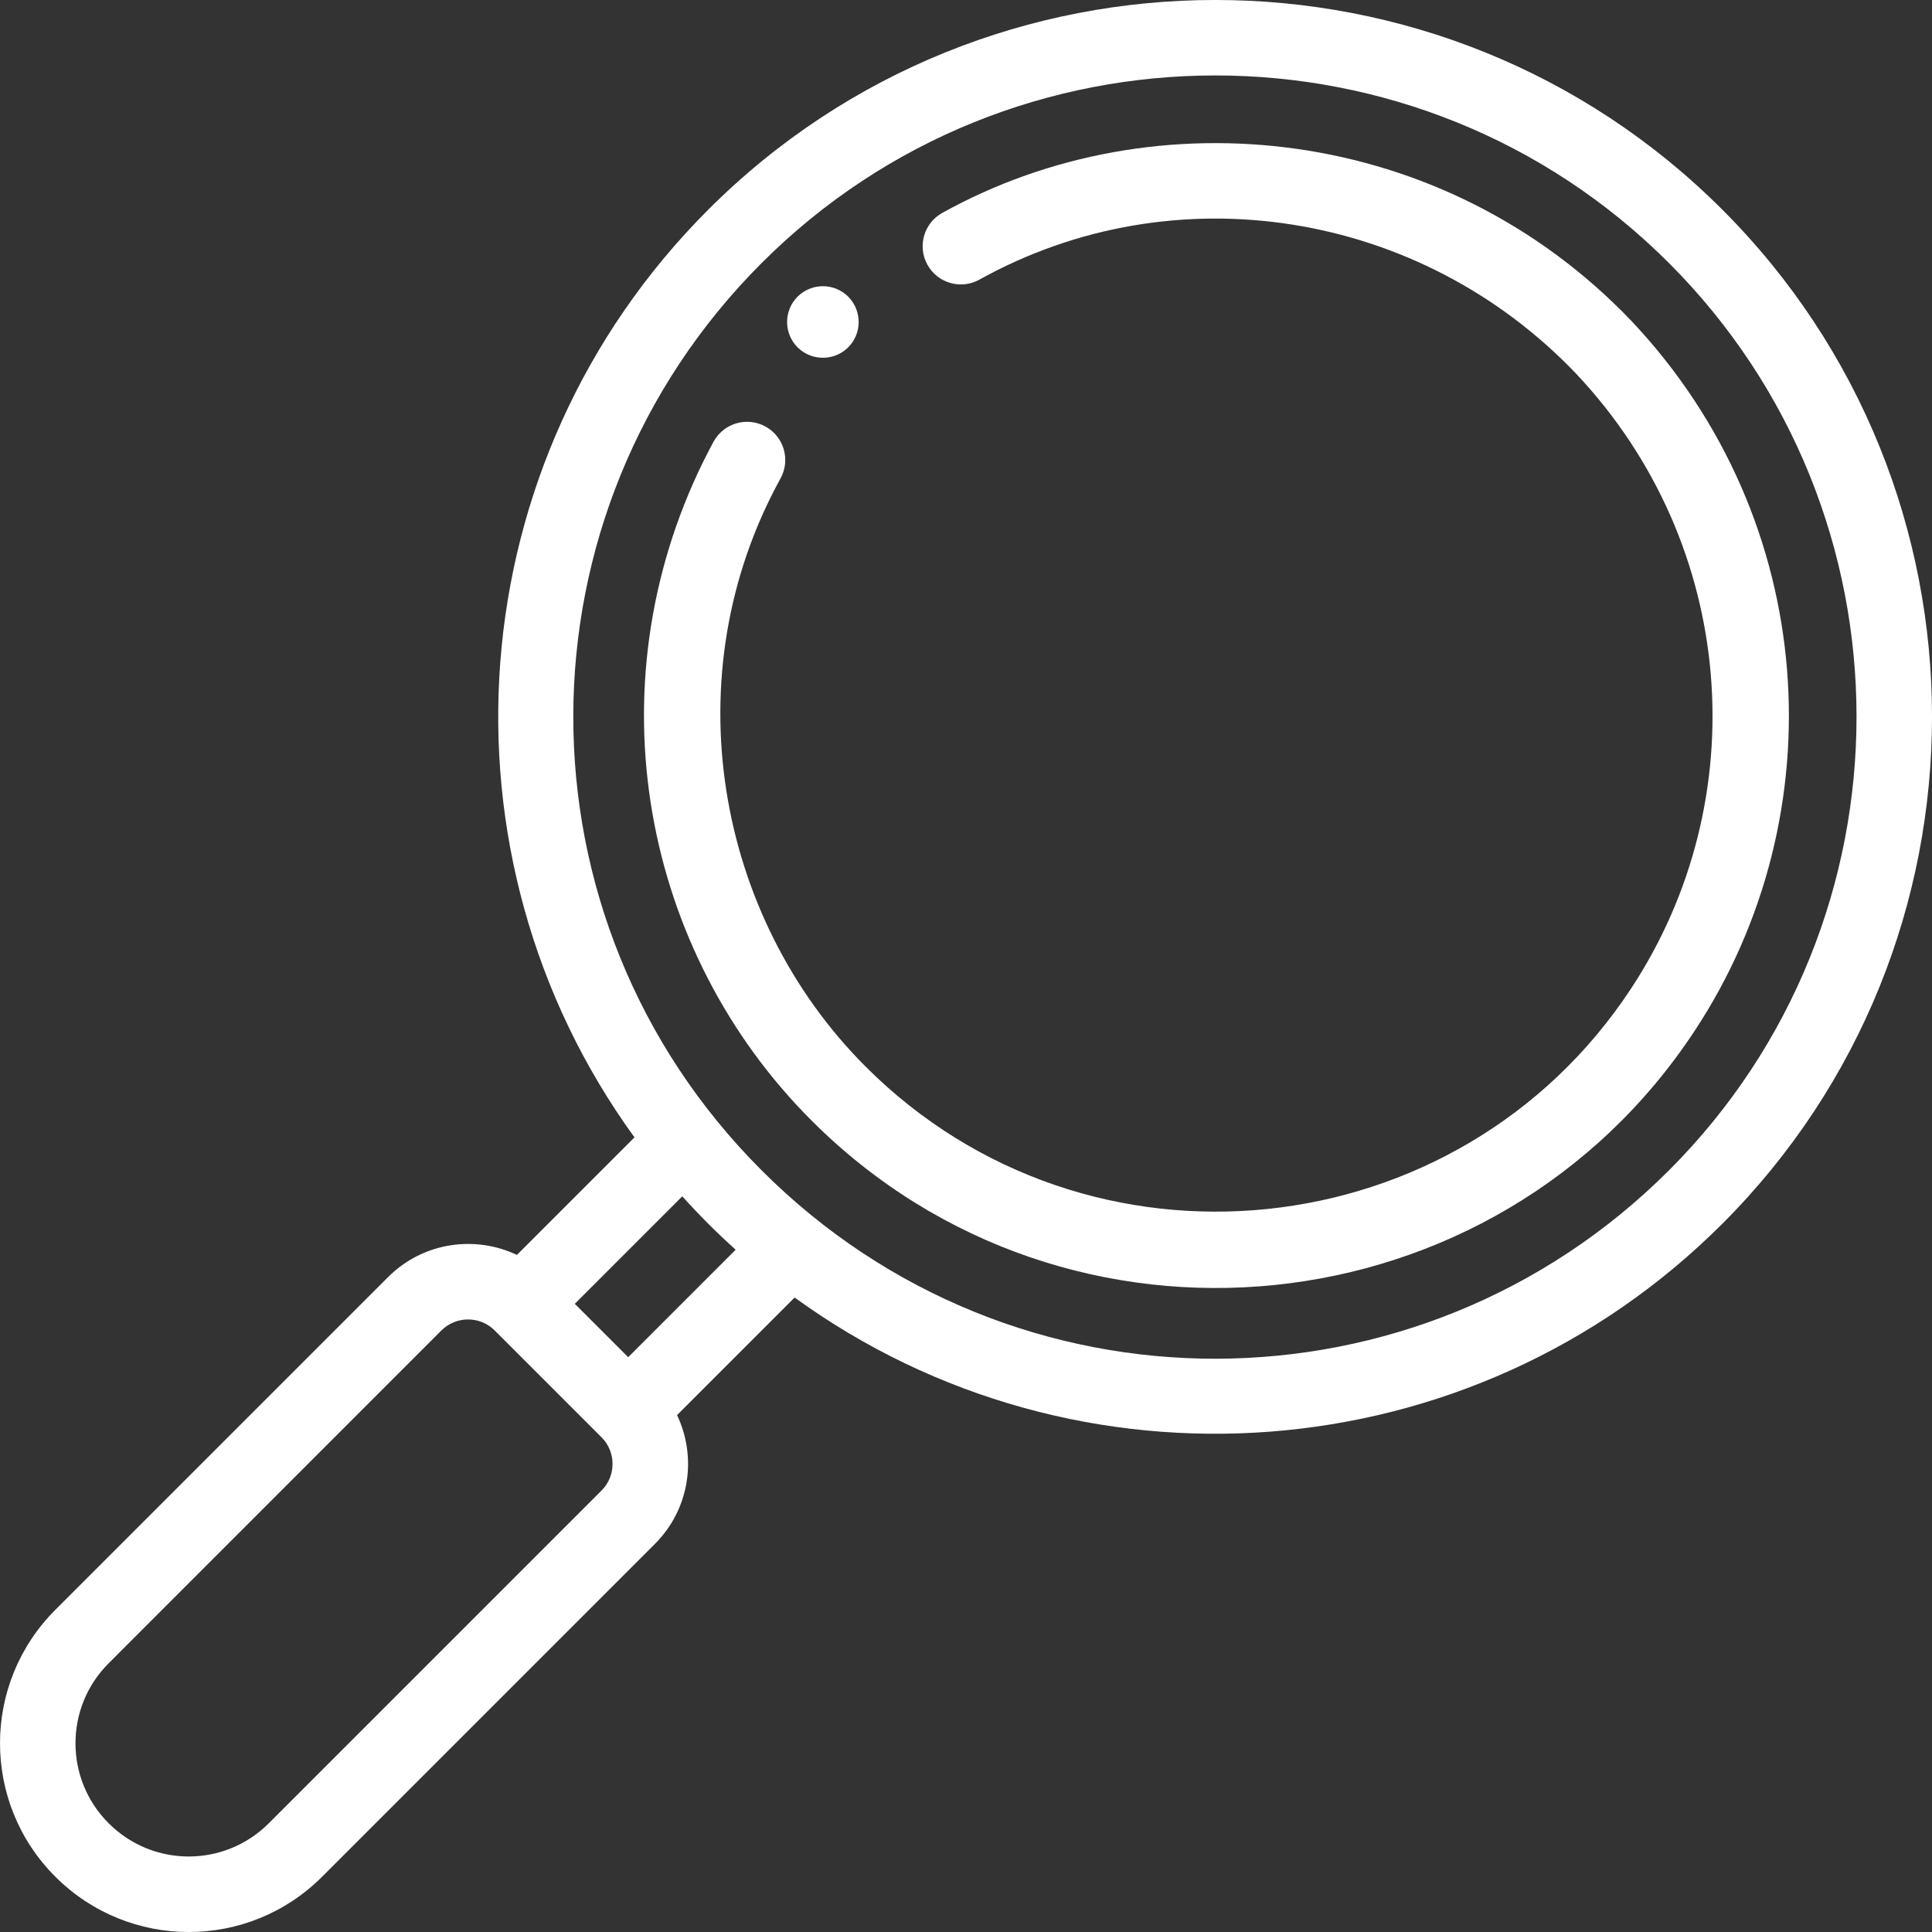
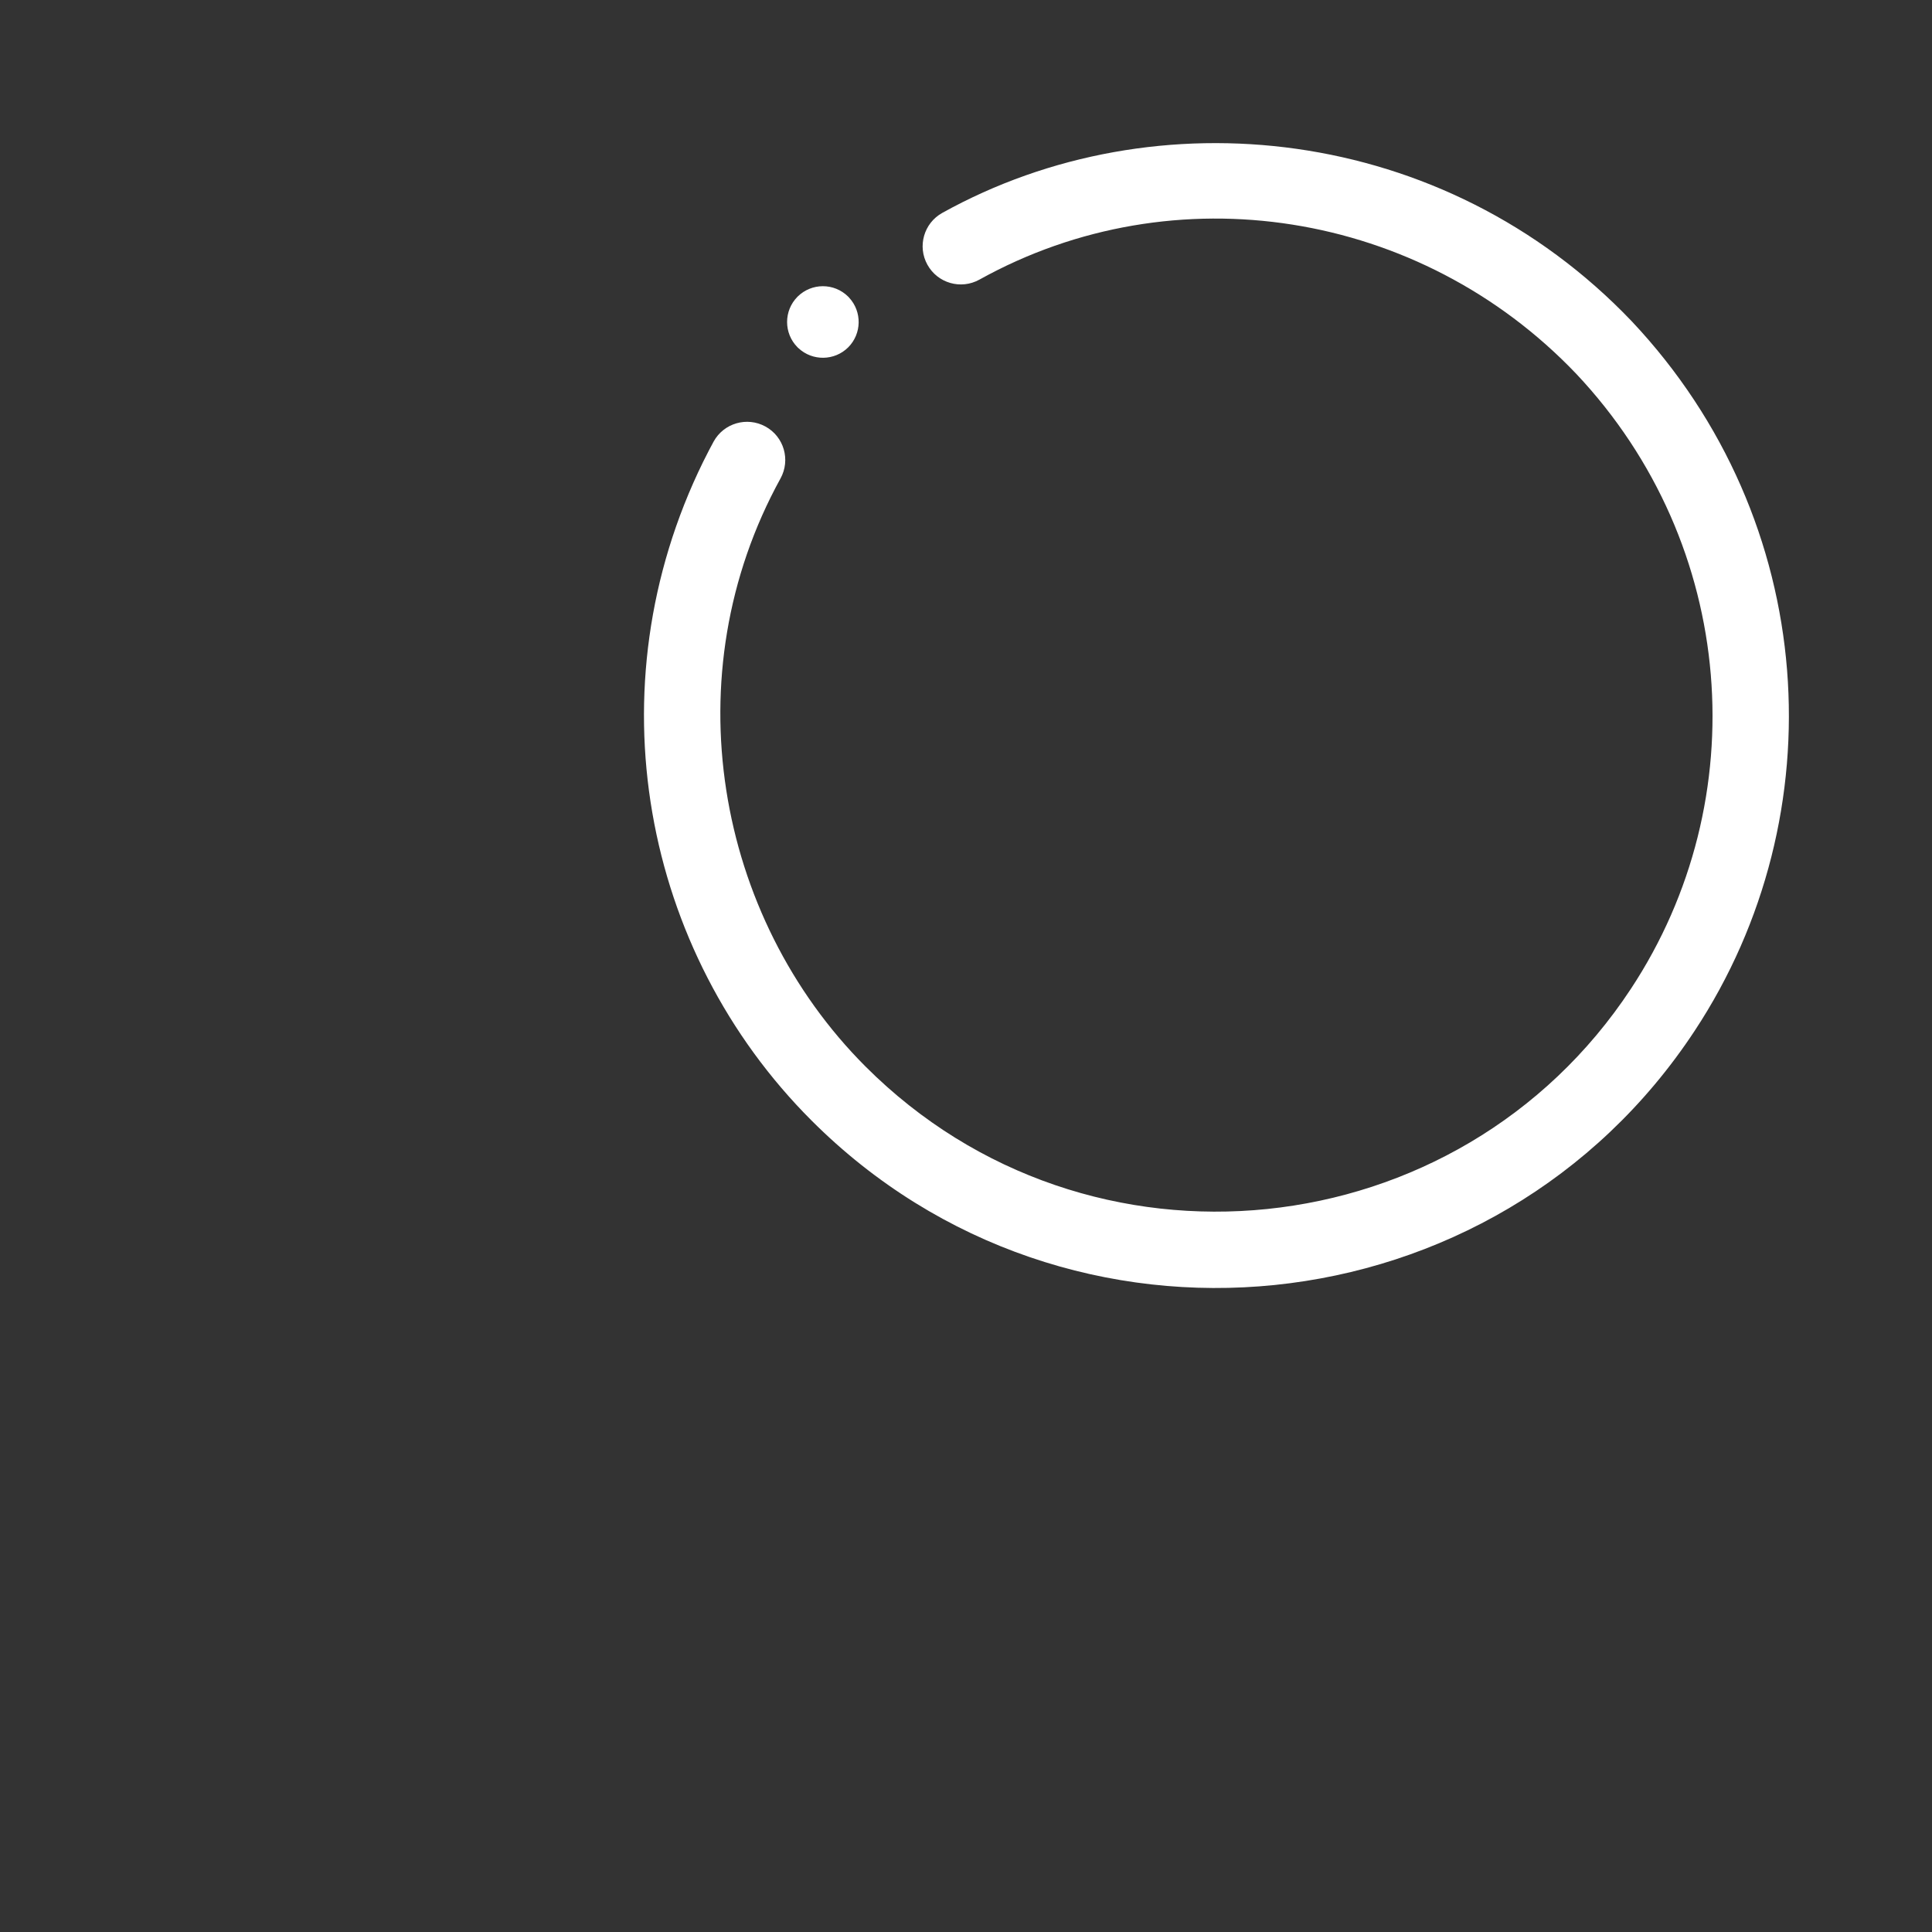
<svg xmlns="http://www.w3.org/2000/svg" width="27px" height="27px" viewBox="0 0 27 27" version="1.1">
  <rect x="0" y="0" width="27" height="27" fill="#333333" stroke="none" />
  <title>assess-icon</title>
  <desc>Created with Sketch.</desc>
  <g id="33-Health" stroke="none" stroke-width="1" fill="none" fill-rule="evenodd">
    <g id="Partnership" transform="translate(-564, -1622)" fill="#FFFFFF" fill-rule="nonzero">
      <g id="assess-icon" transform="translate(564, 1622)">
        <path d="M22.803,4.489 C20.18,1.74 16.15,1.319 13.169,2.975 C12.911,3.118 12.818,3.443 12.961,3.7 C13.104,3.958 13.429,4.051 13.687,3.908 C16.414,2.392 19.845,2.935 22.028,5.224 C24.281,7.614 24.535,11.177 22.792,13.819 C20.391,17.466 15.206,18.015 12.097,14.906 C10.002,12.811 9.395,9.434 10.908,6.686 C11.05,6.427 10.956,6.103 10.698,5.961 C10.439,5.819 10.115,5.913 9.973,6.171 C9.94,6.231 9.882,6.342 9.826,6.455 L9.826,6.455 C8.274,9.618 8.98,13.299 11.342,15.66 C14.924,19.243 20.907,18.623 23.683,14.406 C25.674,11.389 25.429,7.276 22.803,4.489 Z" id="Path" />
-         <path d="M24.07,2.93 C20.163,-0.977 13.805,-0.977 9.898,2.93 C6.384,6.444 6.006,11.954 8.867,15.895 L7.224,17.538 C6.648,17.263 5.919,17.352 5.423,17.848 L0.773,22.498 C-0.257,23.528 -0.258,25.196 0.773,26.227 C1.804,27.258 3.472,27.258 4.502,26.227 L9.152,21.577 C9.648,21.081 9.737,20.353 9.462,19.776 L11.105,18.133 C15.047,20.994 20.556,20.615 24.07,17.102 C27.977,13.195 27.977,6.837 24.07,2.93 Z M8.406,20.831 L3.756,25.481 C3.138,26.099 2.138,26.1 1.519,25.481 C0.9,24.863 0.9,23.862 1.519,23.244 L6.168,18.594 C6.374,18.388 6.709,18.388 6.914,18.594 L8.406,20.086 C8.612,20.291 8.612,20.626 8.406,20.831 Z M8.779,18.967 L8.033,18.221 L9.535,16.719 C9.653,16.85 9.774,16.978 9.898,17.102 C10.022,17.226 10.15,17.347 10.281,17.465 L8.779,18.967 Z M23.324,16.356 C19.829,19.851 14.167,19.881 10.644,16.356 C7.124,12.837 7.145,7.175 10.644,3.676 C14.139,0.181 19.828,0.18 23.324,3.676 C26.819,7.172 26.819,12.86 23.324,16.356 Z" id="Shape" />
        <path d="M11.866,4.159 C11.862,4.155 11.858,4.151 11.854,4.146 C11.658,3.951 11.342,3.951 11.146,4.146 C10.951,4.342 10.951,4.658 11.146,4.854 C11.151,4.858 11.155,4.862 11.159,4.866 C11.356,5.049 11.663,5.044 11.854,4.854 C12.044,4.663 12.049,4.356 11.866,4.159 Z" id="Path" />
      </g>
    </g>
  </g>
</svg>